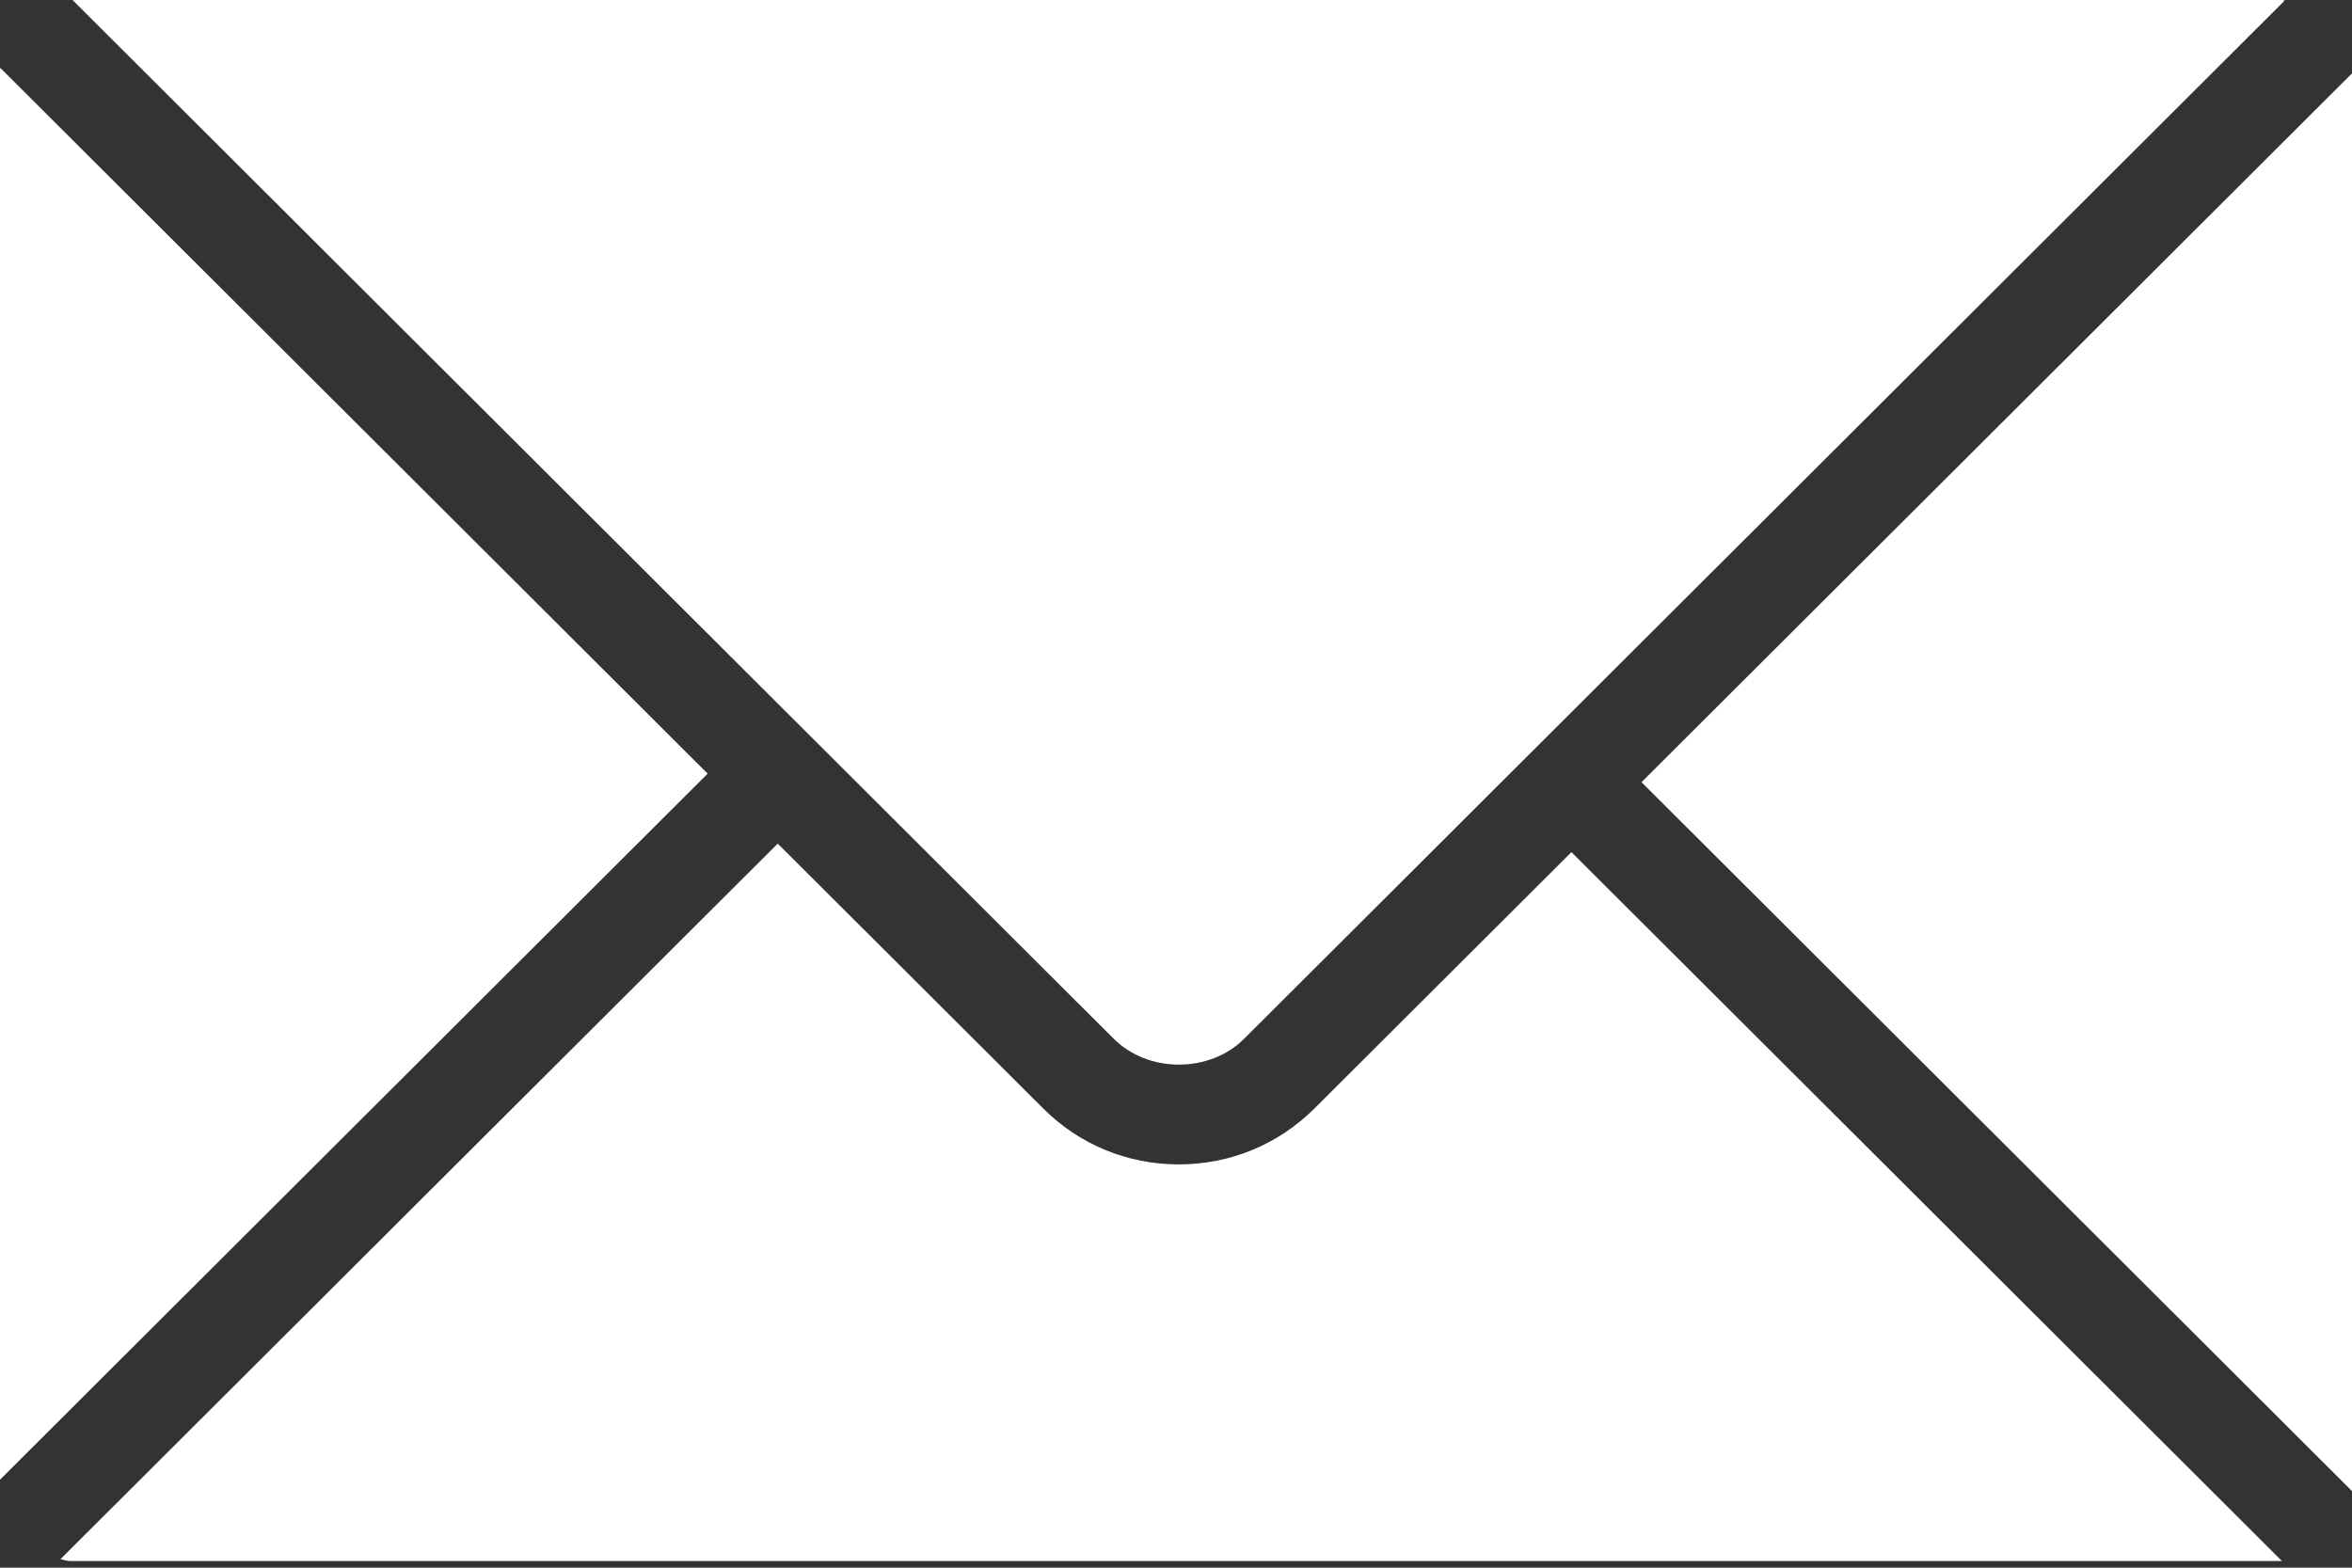
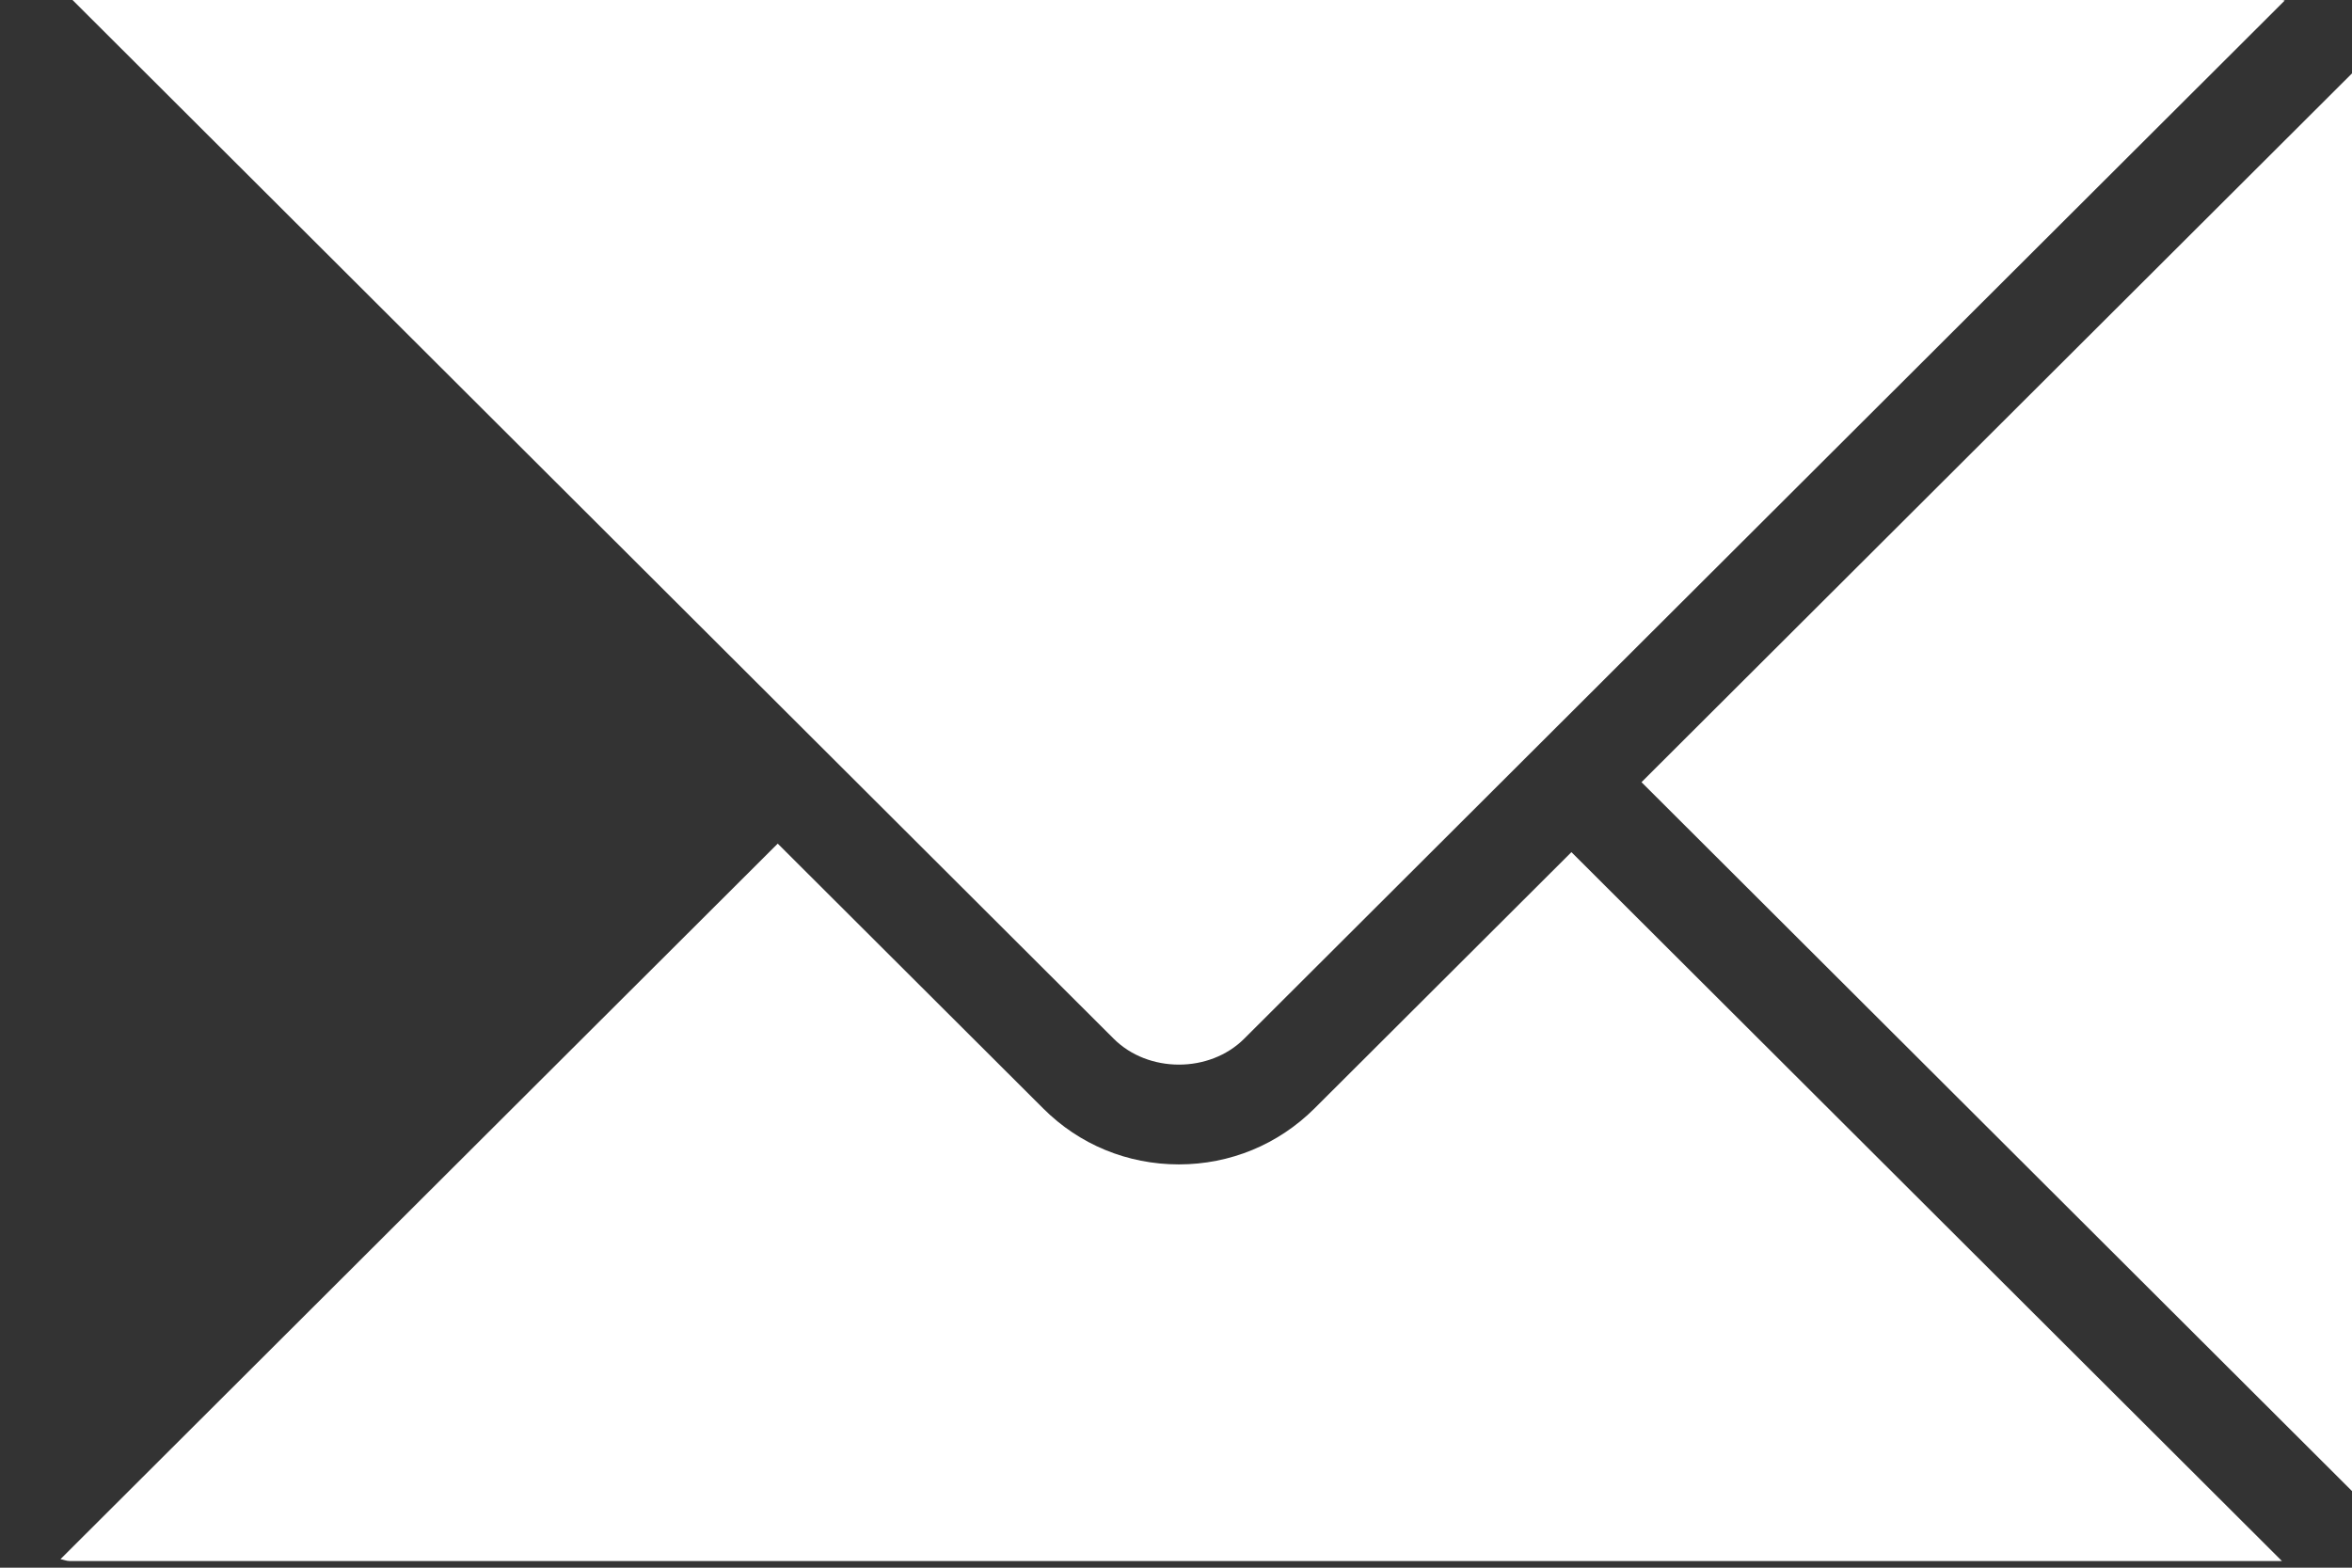
<svg xmlns="http://www.w3.org/2000/svg" width="24" height="16" viewBox="0 0 24 16" fill="none">
  <rect x="0" y="0" width="24" height="16" fill="#333333" stroke="none" />
  <path d="M16.75 7.983L24 15.218V0.749L16.75 7.983Z" fill="white" />
  <path d="M12.696 10.601L23.314 0.005C23.306 0.005 23.299 0 23.29 0H0.74L11.363 10.6C11.716 10.954 12.343 10.954 12.696 10.601Z" fill="white" />
  <path d="M13.412 11.314C13.043 11.681 12.553 11.884 12.029 11.884C11.505 11.884 11.014 11.682 10.646 11.314L7.936 8.61L0.617 15.913C0.649 15.918 0.677 15.932 0.71 15.932H23.285L16.035 8.697L13.412 11.314Z" fill="white" />
-   <path d="M0.003 0.693C0.003 0.699 0 0.704 0 0.709V15.102L7.221 7.896L0.003 0.693Z" fill="white" />
</svg>